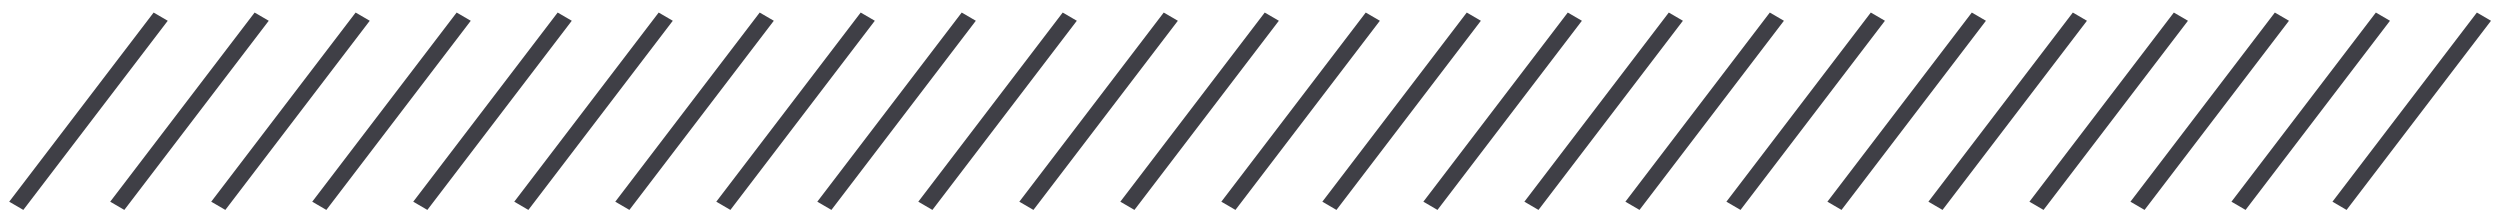
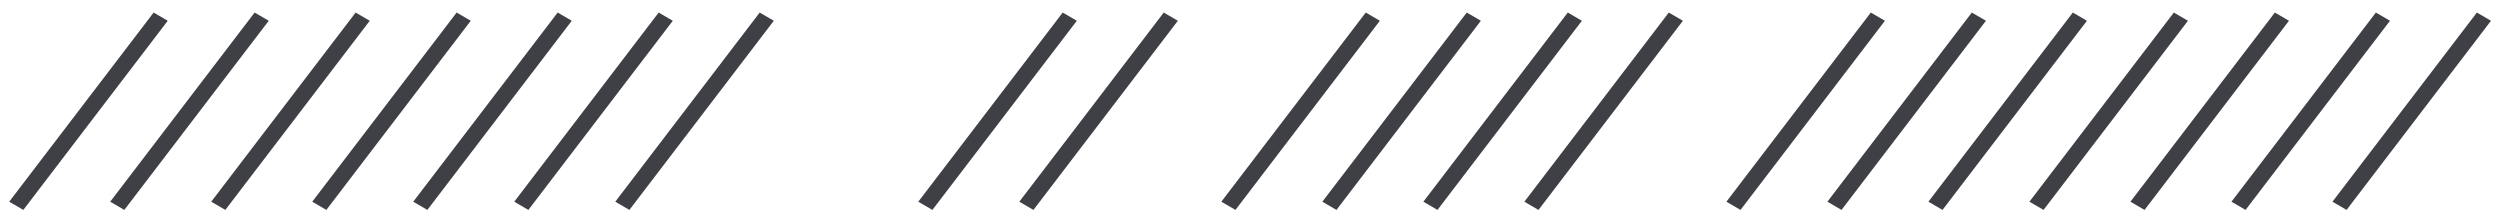
<svg xmlns="http://www.w3.org/2000/svg" width="153" height="13" viewBox="0 0 153 13" fill="none">
  <line y1="-0.5" x2="14.561" y2="-0.5" transform="matrix(-0.607 0.795 0.864 0.503 10.266 1.271)" stroke="#3F3F46" />
  <line y1="-0.5" x2="14.561" y2="-0.5" transform="matrix(-0.607 0.795 0.864 0.503 41.175 1.271)" stroke="#3F3F46" />
  <line y1="-0.5" x2="14.561" y2="-0.5" transform="matrix(-0.607 0.795 0.864 0.503 72.085 1.271)" stroke="#3F3F46" />
  <line y1="-0.5" x2="14.561" y2="-0.5" transform="matrix(-0.607 0.795 0.864 0.503 102.994 1.271)" stroke="#3F3F46" />
  <line y1="-0.5" x2="14.561" y2="-0.5" transform="matrix(-0.607 0.795 0.864 0.503 133.903 1.271)" stroke="#3F3F46" />
  <line y1="-0.5" x2="14.561" y2="-0.5" transform="matrix(-0.607 0.795 0.864 0.503 16.447 1.271)" stroke="#3F3F46" />
  <line y1="-0.5" x2="14.561" y2="-0.5" transform="matrix(-0.607 0.795 0.864 0.503 47.357 1.271)" stroke="#3F3F46" />
-   <line y1="-0.5" x2="14.561" y2="-0.5" transform="matrix(-0.607 0.795 0.864 0.503 78.266 1.271)" stroke="#3F3F46" />
-   <line y1="-0.5" x2="14.561" y2="-0.5" transform="matrix(-0.607 0.795 0.864 0.503 109.176 1.271)" stroke="#3F3F46" />
  <line y1="-0.5" x2="14.561" y2="-0.5" transform="matrix(-0.607 0.795 0.864 0.503 140.085 1.271)" stroke="#3F3F46" />
  <line y1="-0.5" x2="14.561" y2="-0.5" transform="matrix(-0.607 0.795 0.864 0.503 22.629 1.271)" stroke="#3F3F46" />
-   <line y1="-0.5" x2="14.561" y2="-0.5" transform="matrix(-0.607 0.795 0.864 0.503 53.539 1.271)" stroke="#3F3F46" />
  <line y1="-0.5" x2="14.561" y2="-0.5" transform="matrix(-0.607 0.795 0.864 0.503 84.448 1.271)" stroke="#3F3F46" />
  <line y1="-0.5" x2="14.561" y2="-0.5" transform="matrix(-0.607 0.795 0.864 0.503 115.358 1.271)" stroke="#3F3F46" />
  <line y1="-0.5" x2="14.561" y2="-0.5" transform="matrix(-0.607 0.795 0.864 0.503 146.267 1.271)" stroke="#3F3F46" />
  <line y1="-0.5" x2="14.561" y2="-0.5" transform="matrix(-0.607 0.795 0.864 0.503 28.811 1.271)" stroke="#3F3F46" />
-   <line y1="-0.5" x2="14.561" y2="-0.5" transform="matrix(-0.607 0.795 0.864 0.503 59.721 1.271)" stroke="#3F3F46" />
  <line y1="-0.5" x2="14.561" y2="-0.5" transform="matrix(-0.607 0.795 0.864 0.503 90.63 1.271)" stroke="#3F3F46" />
  <line y1="-0.5" x2="14.561" y2="-0.5" transform="matrix(-0.607 0.795 0.864 0.503 121.539 1.271)" stroke="#3F3F46" />
  <line y1="-0.5" x2="14.561" y2="-0.5" transform="matrix(-0.607 0.795 0.864 0.503 152.449 1.271)" stroke="#3F3F46" />
  <line y1="-0.5" x2="14.561" y2="-0.5" transform="matrix(-0.607 0.795 0.864 0.503 34.993 1.271)" stroke="#3F3F46" />
  <line y1="-0.5" x2="14.561" y2="-0.5" transform="matrix(-0.607 0.795 0.864 0.503 65.902 1.271)" stroke="#3F3F46" />
  <line y1="-0.5" x2="14.561" y2="-0.5" transform="matrix(-0.607 0.795 0.864 0.503 96.812 1.271)" stroke="#3F3F46" />
  <line y1="-0.5" x2="14.561" y2="-0.5" transform="matrix(-0.607 0.795 0.864 0.503 127.721 1.271)" stroke="#3F3F46" />
</svg>